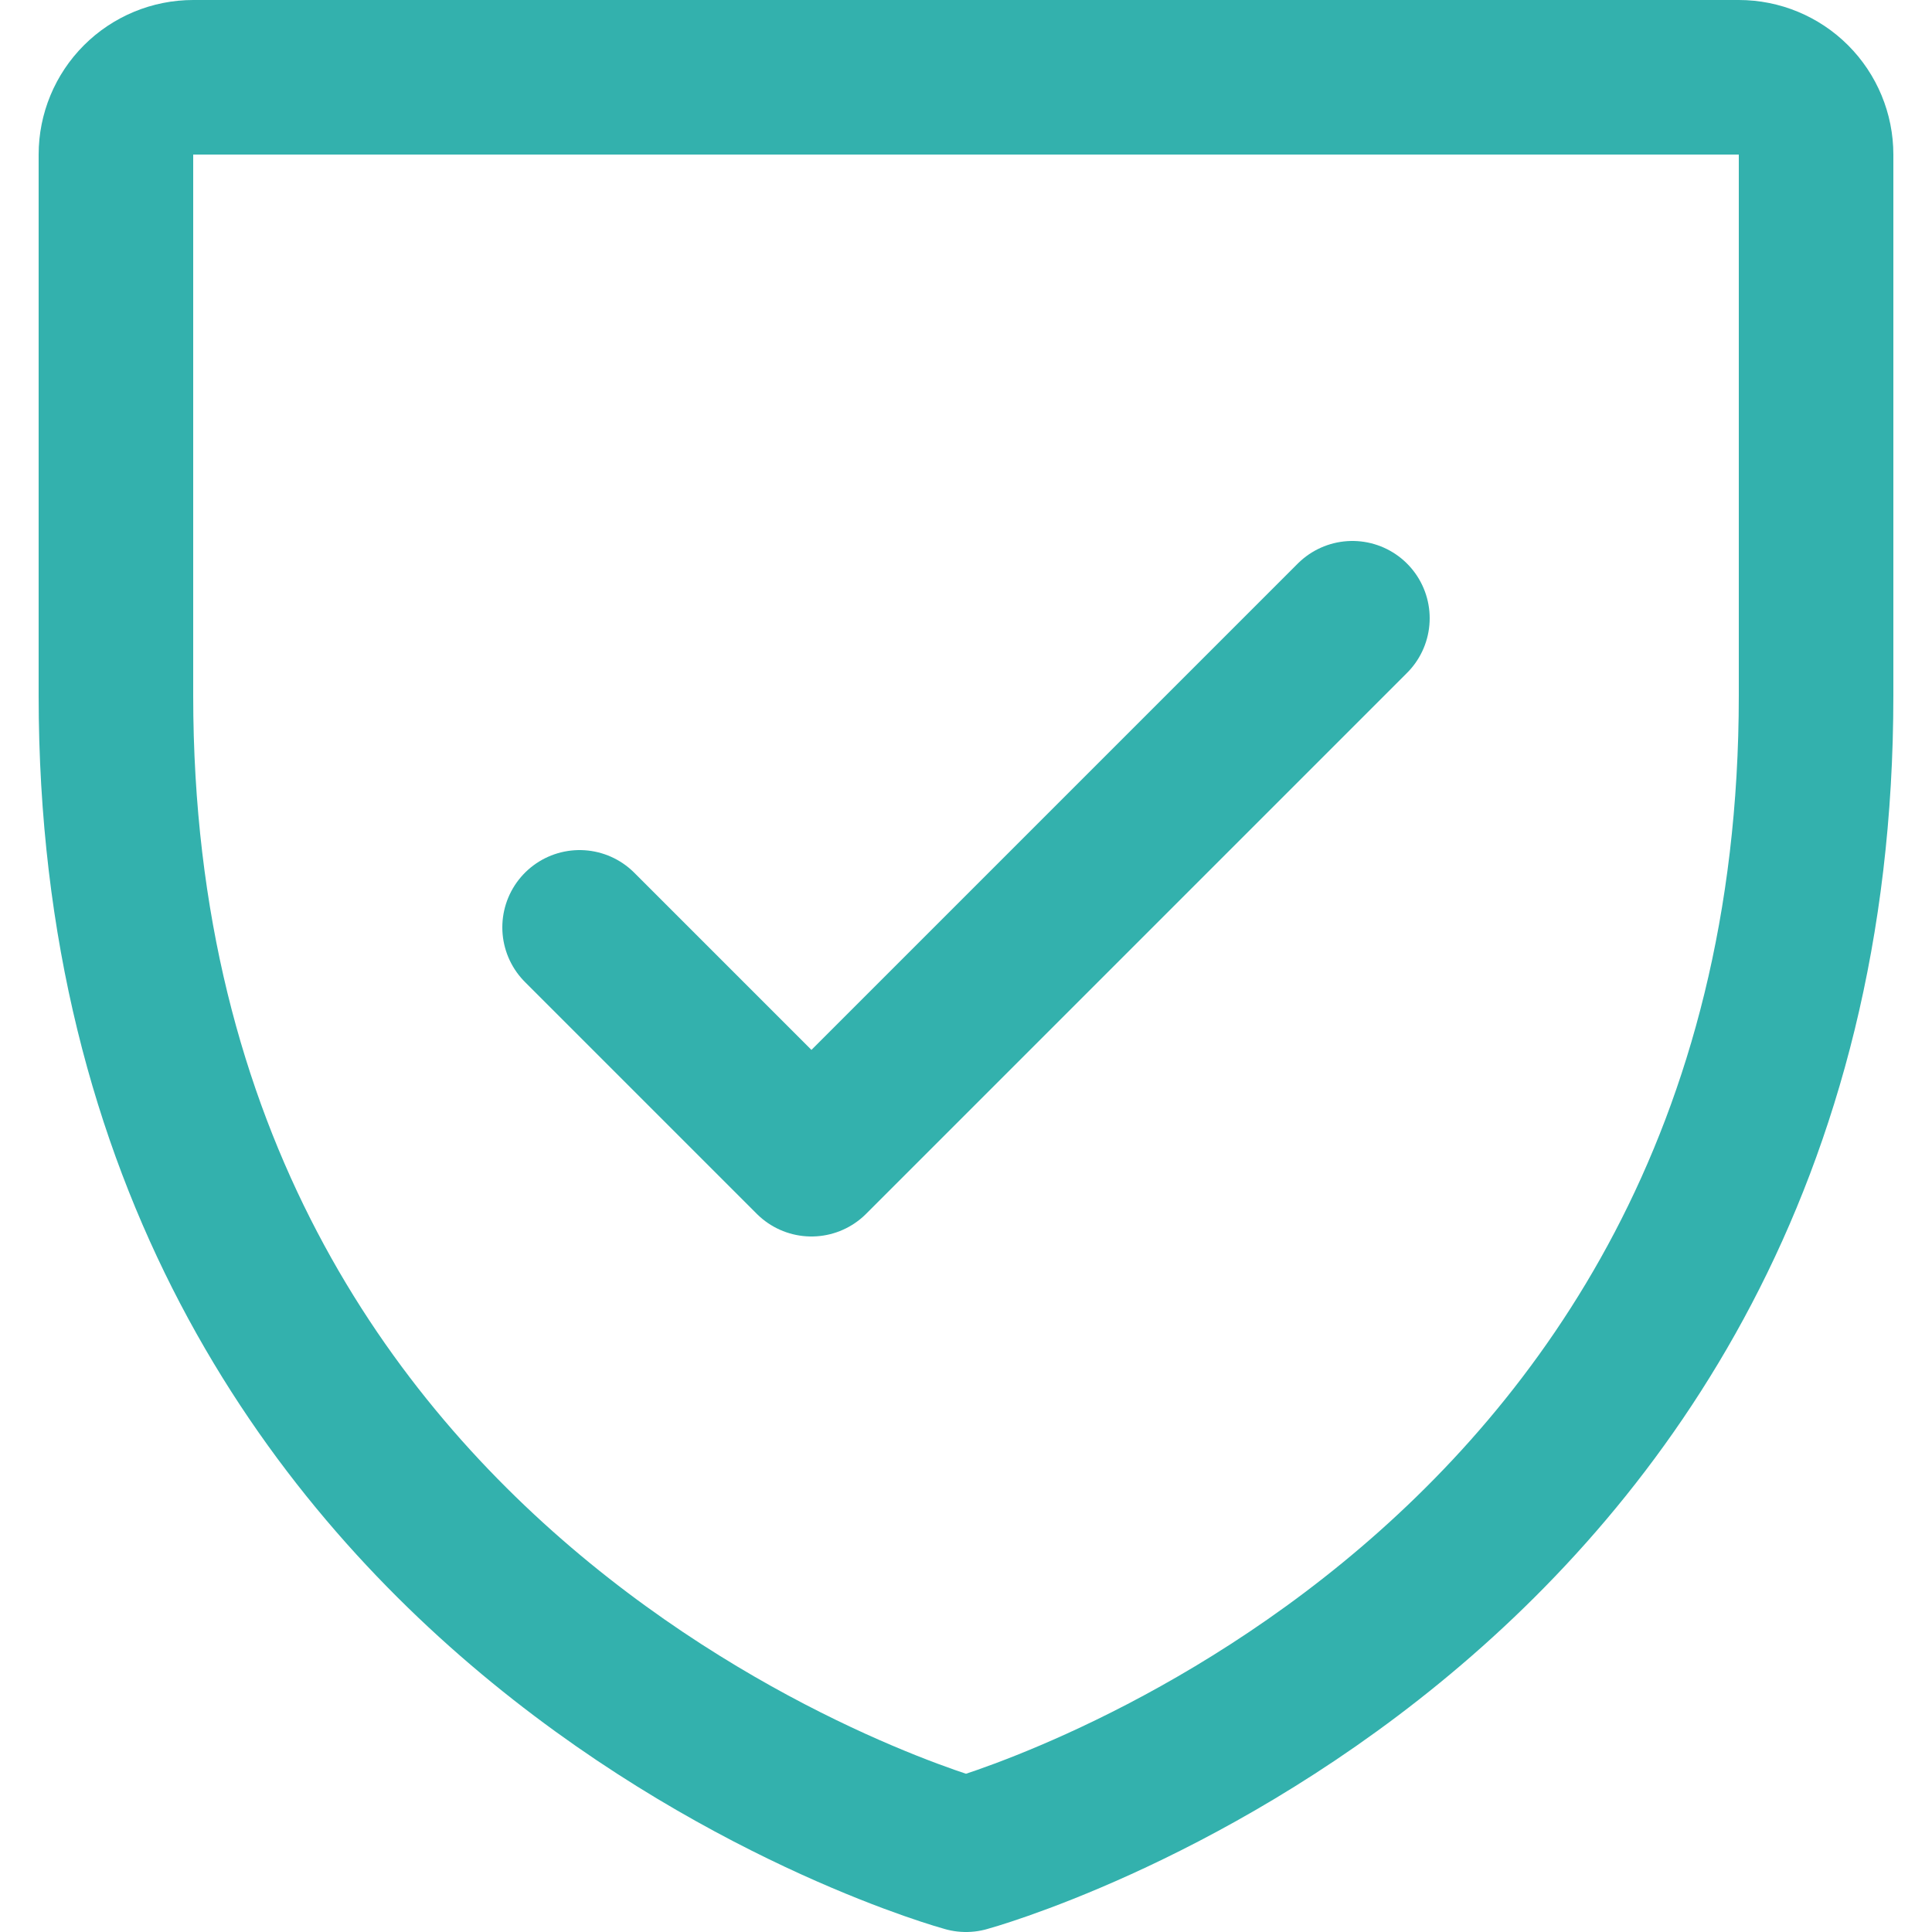
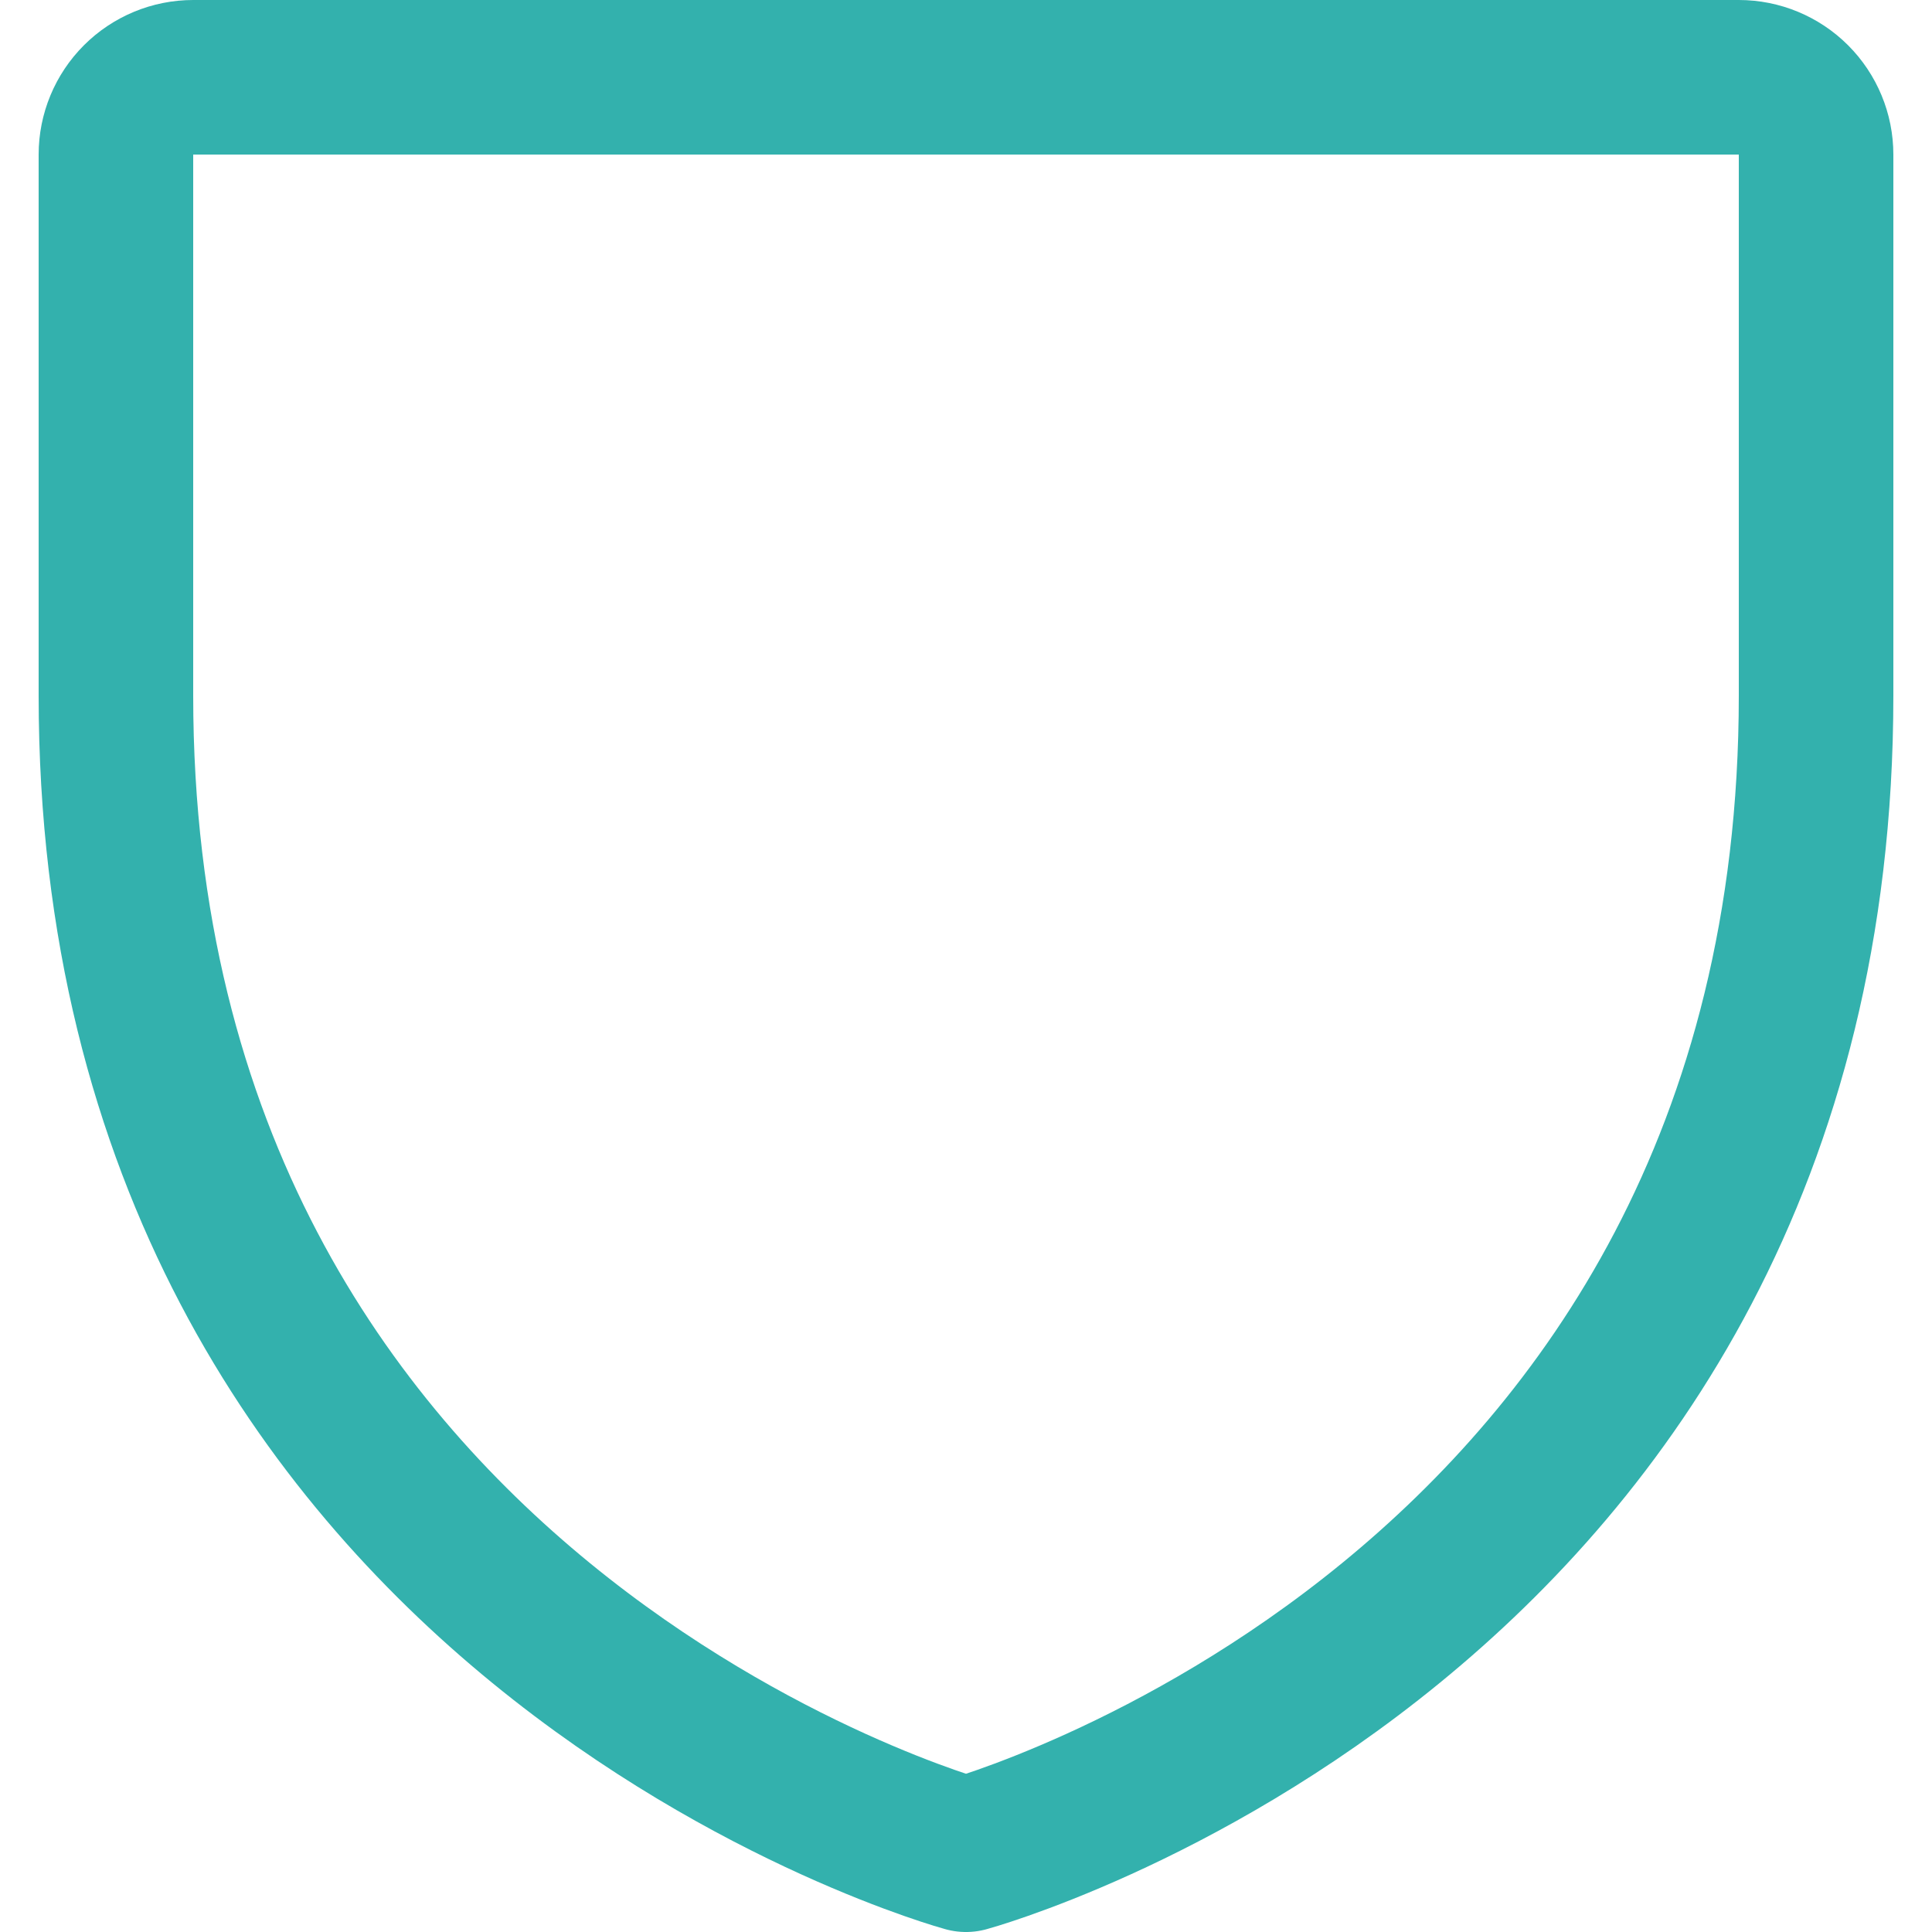
<svg xmlns="http://www.w3.org/2000/svg" width="50" height="50" viewBox="0 0 50 50" fill="none">
  <path d="M47 18V4C47 3.47 46.789 2.961 46.414 2.586C46.039 2.211 45.53 2 45 2H5C4.47 2 3.961 2.211 3.586 2.586C3.211 2.961 3 3.47 3 4V18C3 42 25 48 25 48C25 48 47 42 47 18Z" stroke="#33B1AD" stroke-width="4" stroke-linecap="round" stroke-linejoin="round" />
-   <path d="M15 24L21 30L35 16" stroke="#33B1AD" stroke-width="4" stroke-linecap="round" stroke-linejoin="round" />
</svg>